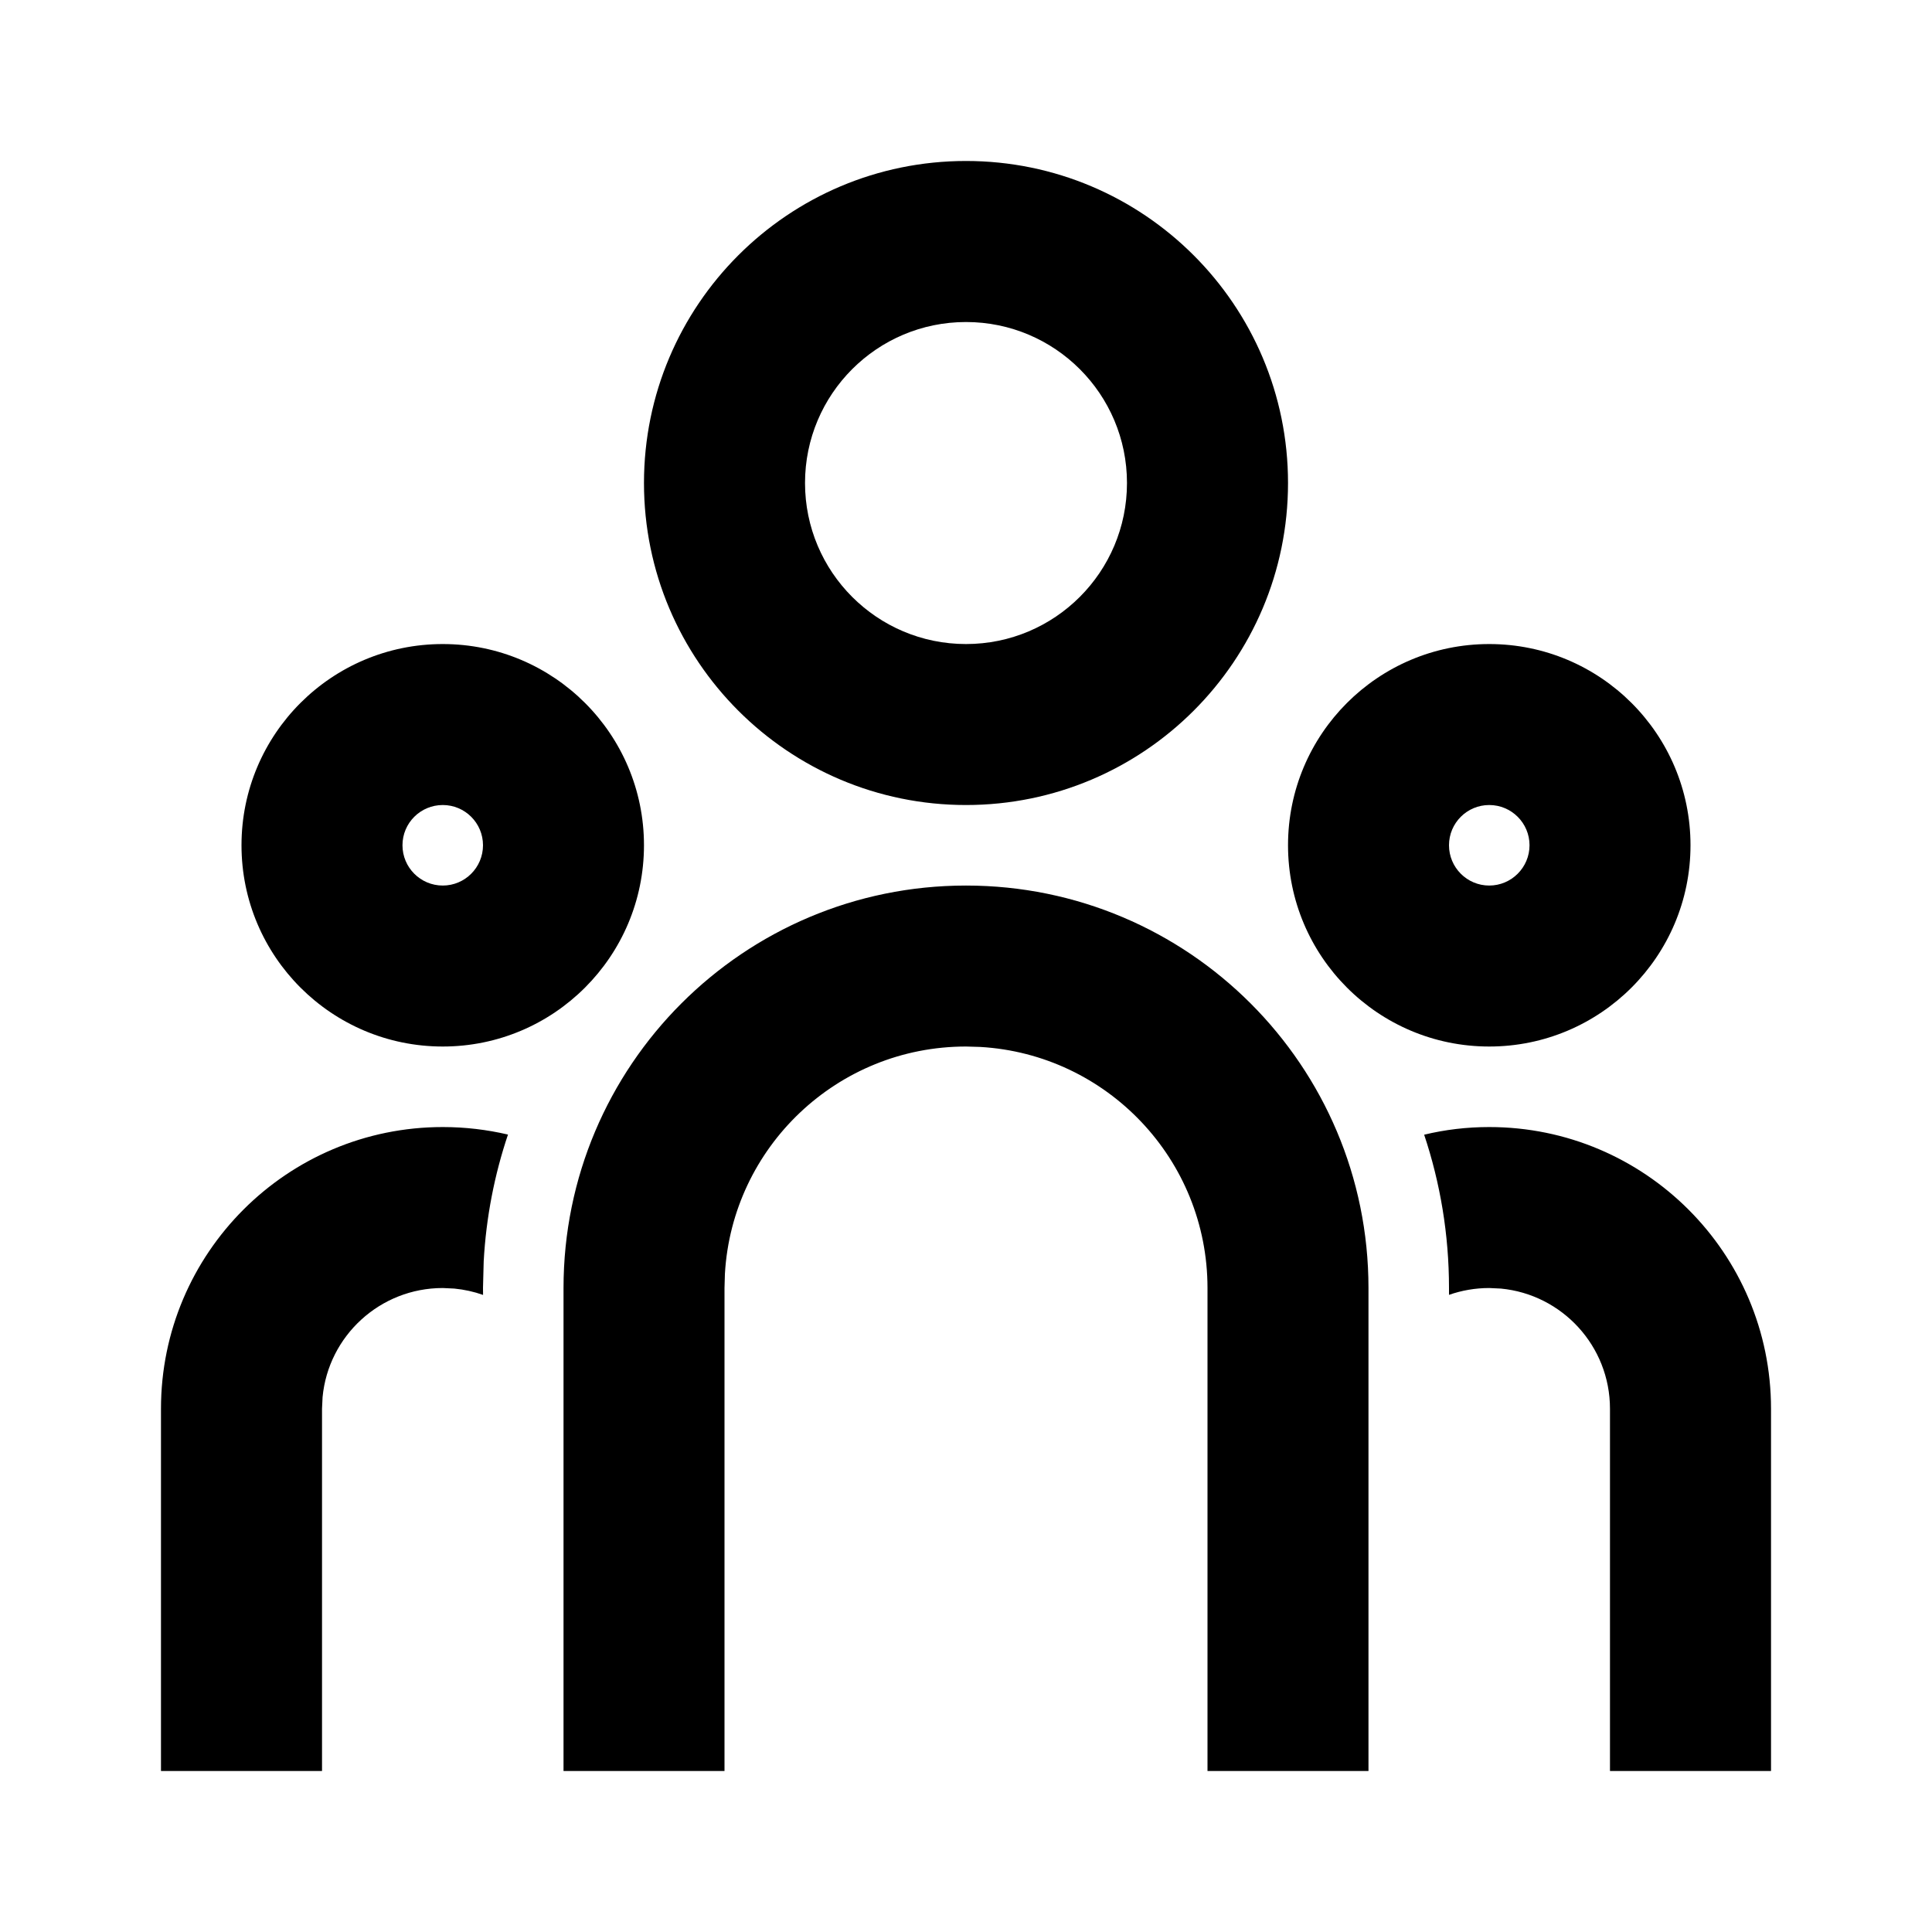
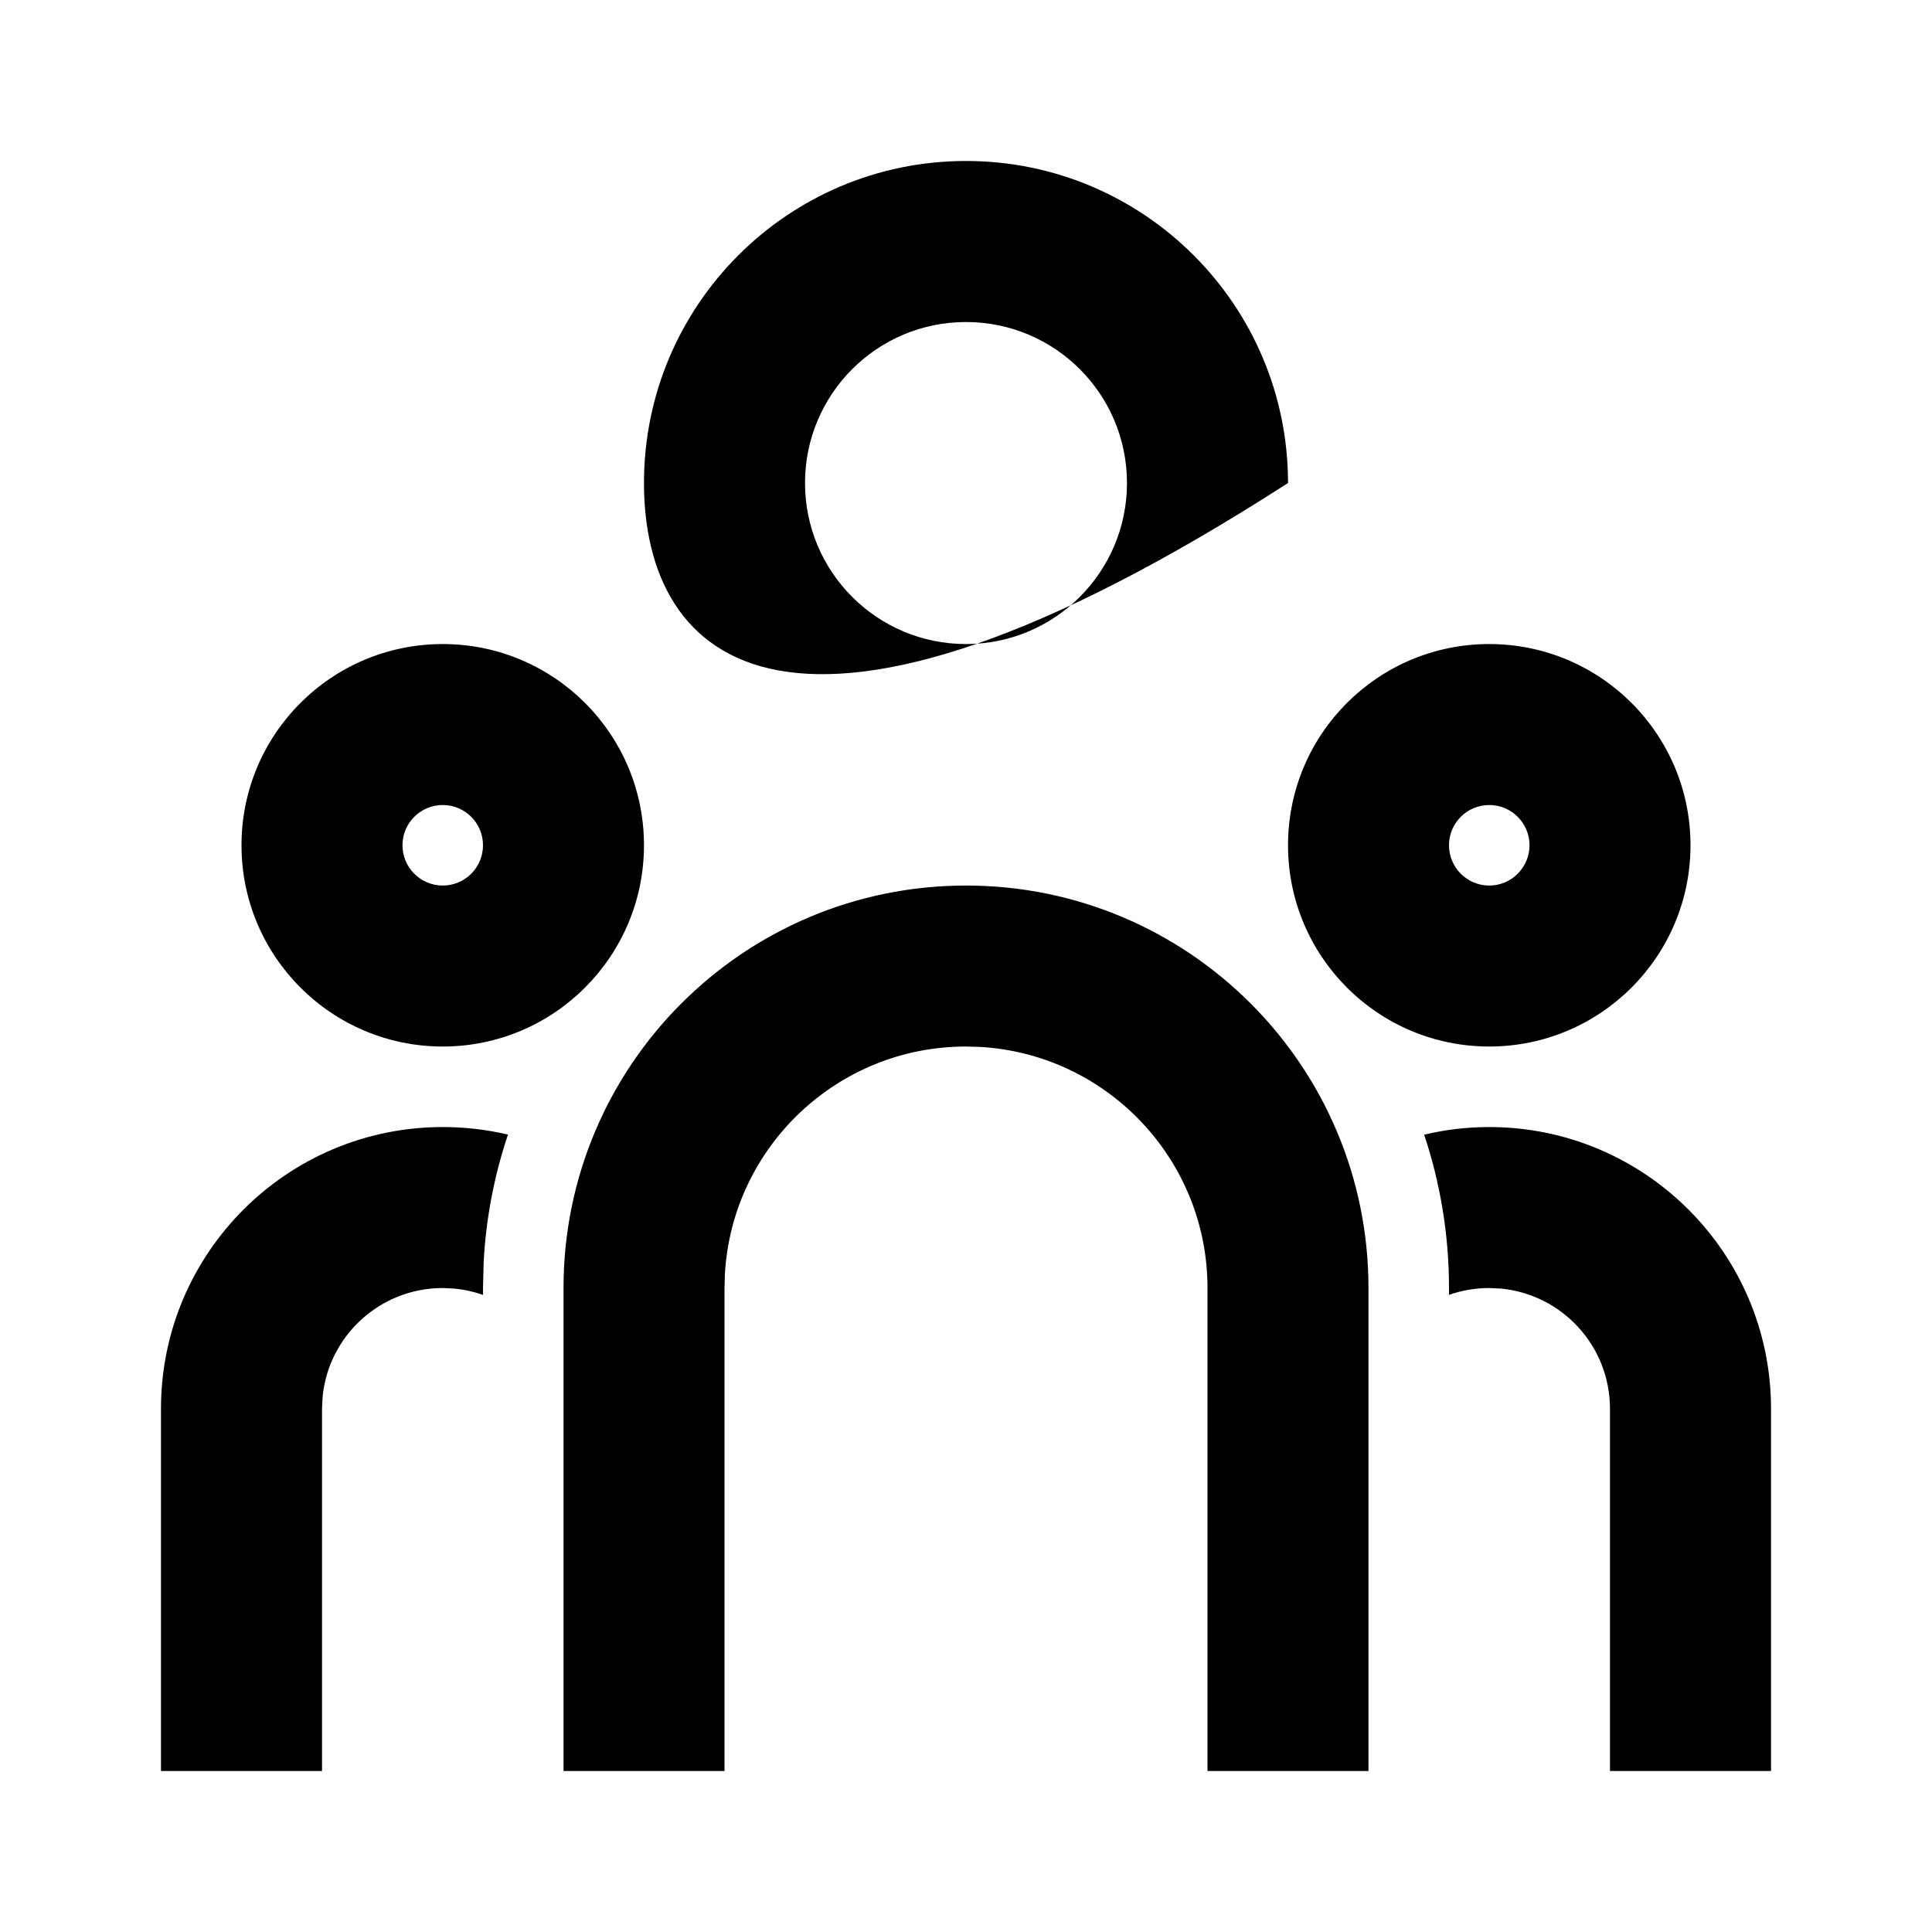
<svg xmlns="http://www.w3.org/2000/svg" width="28" height="28" viewBox="0 0 28 28" fill="none">
-   <path d="M14 12.834C17.222 12.834 19.833 15.445 19.833 18.667V25.667H17.5V18.667C17.5 16.803 16.043 15.279 14.206 15.173L14 15.167C12.136 15.167 10.612 16.624 10.506 18.461L10.5 18.667V25.667H8.167V18.667C8.167 15.445 10.778 12.834 14 12.834ZM6.417 16.334C6.742 16.334 7.058 16.372 7.362 16.443C7.166 17.026 7.045 17.642 7.01 18.281L7 18.667L7.001 18.767C6.869 18.72 6.729 18.689 6.585 18.675L6.417 18.667C5.507 18.667 4.759 19.361 4.675 20.248L4.667 20.417V25.667H2.333V20.417C2.333 18.162 4.161 16.334 6.417 16.334ZM21.583 16.334C23.838 16.334 25.667 18.162 25.667 20.417V25.667H23.333V20.417C23.333 19.507 22.639 18.76 21.752 18.675L21.583 18.667C21.379 18.667 21.183 18.702 21 18.766L21 18.667C21 17.89 20.873 17.143 20.64 16.445C20.942 16.372 21.258 16.334 21.583 16.334ZM6.417 9.334C8.027 9.334 9.333 10.639 9.333 12.25C9.333 13.861 8.027 15.167 6.417 15.167C4.806 15.167 3.5 13.861 3.5 12.25C3.5 10.639 4.806 9.334 6.417 9.334ZM21.583 9.334C23.194 9.334 24.5 10.639 24.5 12.25C24.5 13.861 23.194 15.167 21.583 15.167C19.972 15.167 18.667 13.861 18.667 12.25C18.667 10.639 19.972 9.334 21.583 9.334ZM6.417 11.667C6.094 11.667 5.833 11.928 5.833 12.25C5.833 12.572 6.094 12.834 6.417 12.834C6.739 12.834 7 12.572 7 12.25C7 11.928 6.739 11.667 6.417 11.667ZM21.583 11.667C21.261 11.667 21 11.928 21 12.25C21 12.572 21.261 12.834 21.583 12.834C21.905 12.834 22.167 12.572 22.167 12.25C22.167 11.928 21.905 11.667 21.583 11.667ZM14 2.333C16.577 2.333 18.667 4.423 18.667 7C18.667 9.577 16.577 11.667 14 11.667C11.423 11.667 9.333 9.577 9.333 7C9.333 4.423 11.423 2.333 14 2.333ZM14 4.667C12.711 4.667 11.667 5.712 11.667 7C11.667 8.289 12.711 9.334 14 9.334C15.289 9.334 16.333 8.289 16.333 7C16.333 5.712 15.289 4.667 14 4.667Z" fill="black" />
+   <path d="M14 12.834C17.222 12.834 19.833 15.445 19.833 18.667V25.667H17.5V18.667C17.5 16.803 16.043 15.279 14.206 15.173L14 15.167C12.136 15.167 10.612 16.624 10.506 18.461L10.5 18.667V25.667H8.167V18.667C8.167 15.445 10.778 12.834 14 12.834ZM6.417 16.334C6.742 16.334 7.058 16.372 7.362 16.443C7.166 17.026 7.045 17.642 7.01 18.281L7 18.667L7.001 18.767C6.869 18.72 6.729 18.689 6.585 18.675L6.417 18.667C5.507 18.667 4.759 19.361 4.675 20.248L4.667 20.417V25.667H2.333V20.417C2.333 18.162 4.161 16.334 6.417 16.334ZM21.583 16.334C23.838 16.334 25.667 18.162 25.667 20.417V25.667H23.333V20.417C23.333 19.507 22.639 18.76 21.752 18.675L21.583 18.667C21.379 18.667 21.183 18.702 21 18.766L21 18.667C21 17.89 20.873 17.143 20.64 16.445C20.942 16.372 21.258 16.334 21.583 16.334ZM6.417 9.334C8.027 9.334 9.333 10.639 9.333 12.25C9.333 13.861 8.027 15.167 6.417 15.167C4.806 15.167 3.5 13.861 3.5 12.25C3.5 10.639 4.806 9.334 6.417 9.334ZM21.583 9.334C23.194 9.334 24.5 10.639 24.5 12.25C24.5 13.861 23.194 15.167 21.583 15.167C19.972 15.167 18.667 13.861 18.667 12.25C18.667 10.639 19.972 9.334 21.583 9.334ZM6.417 11.667C6.094 11.667 5.833 11.928 5.833 12.25C5.833 12.572 6.094 12.834 6.417 12.834C6.739 12.834 7 12.572 7 12.25C7 11.928 6.739 11.667 6.417 11.667ZM21.583 11.667C21.261 11.667 21 11.928 21 12.25C21 12.572 21.261 12.834 21.583 12.834C21.905 12.834 22.167 12.572 22.167 12.25C22.167 11.928 21.905 11.667 21.583 11.667ZM14 2.333C16.577 2.333 18.667 4.423 18.667 7C11.423 11.667 9.333 9.577 9.333 7C9.333 4.423 11.423 2.333 14 2.333ZM14 4.667C12.711 4.667 11.667 5.712 11.667 7C11.667 8.289 12.711 9.334 14 9.334C15.289 9.334 16.333 8.289 16.333 7C16.333 5.712 15.289 4.667 14 4.667Z" fill="black" />
</svg>